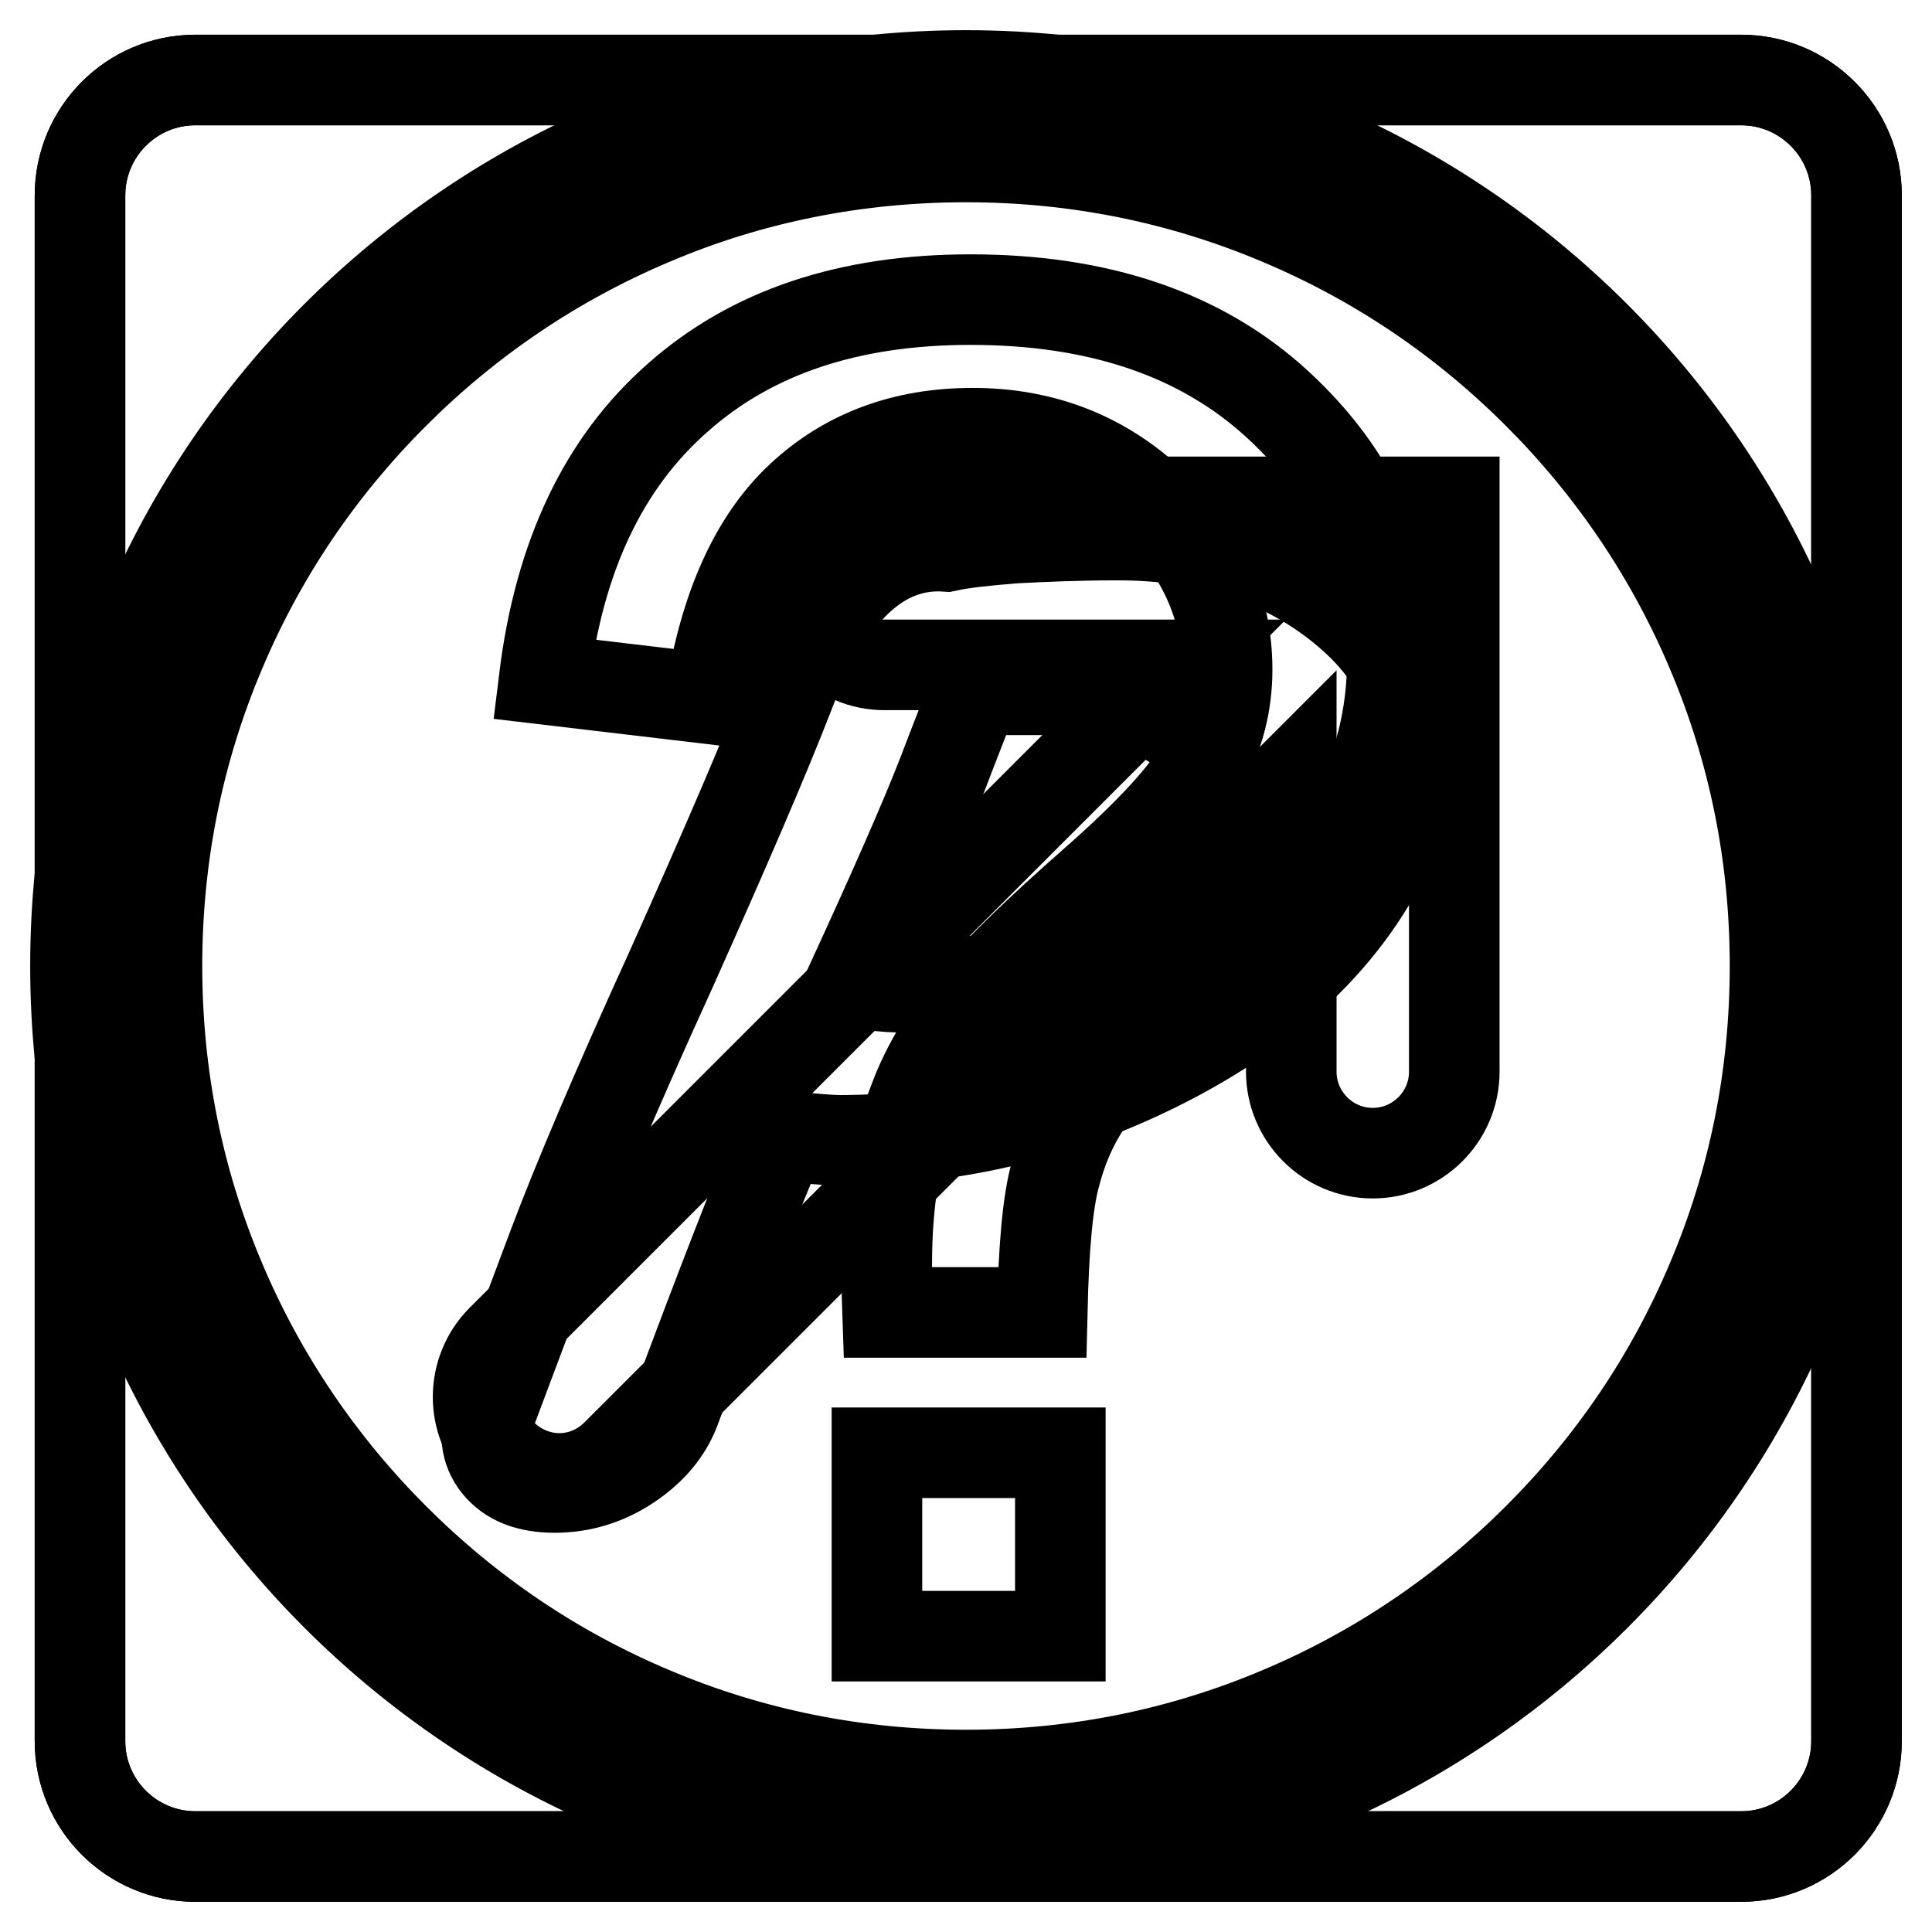
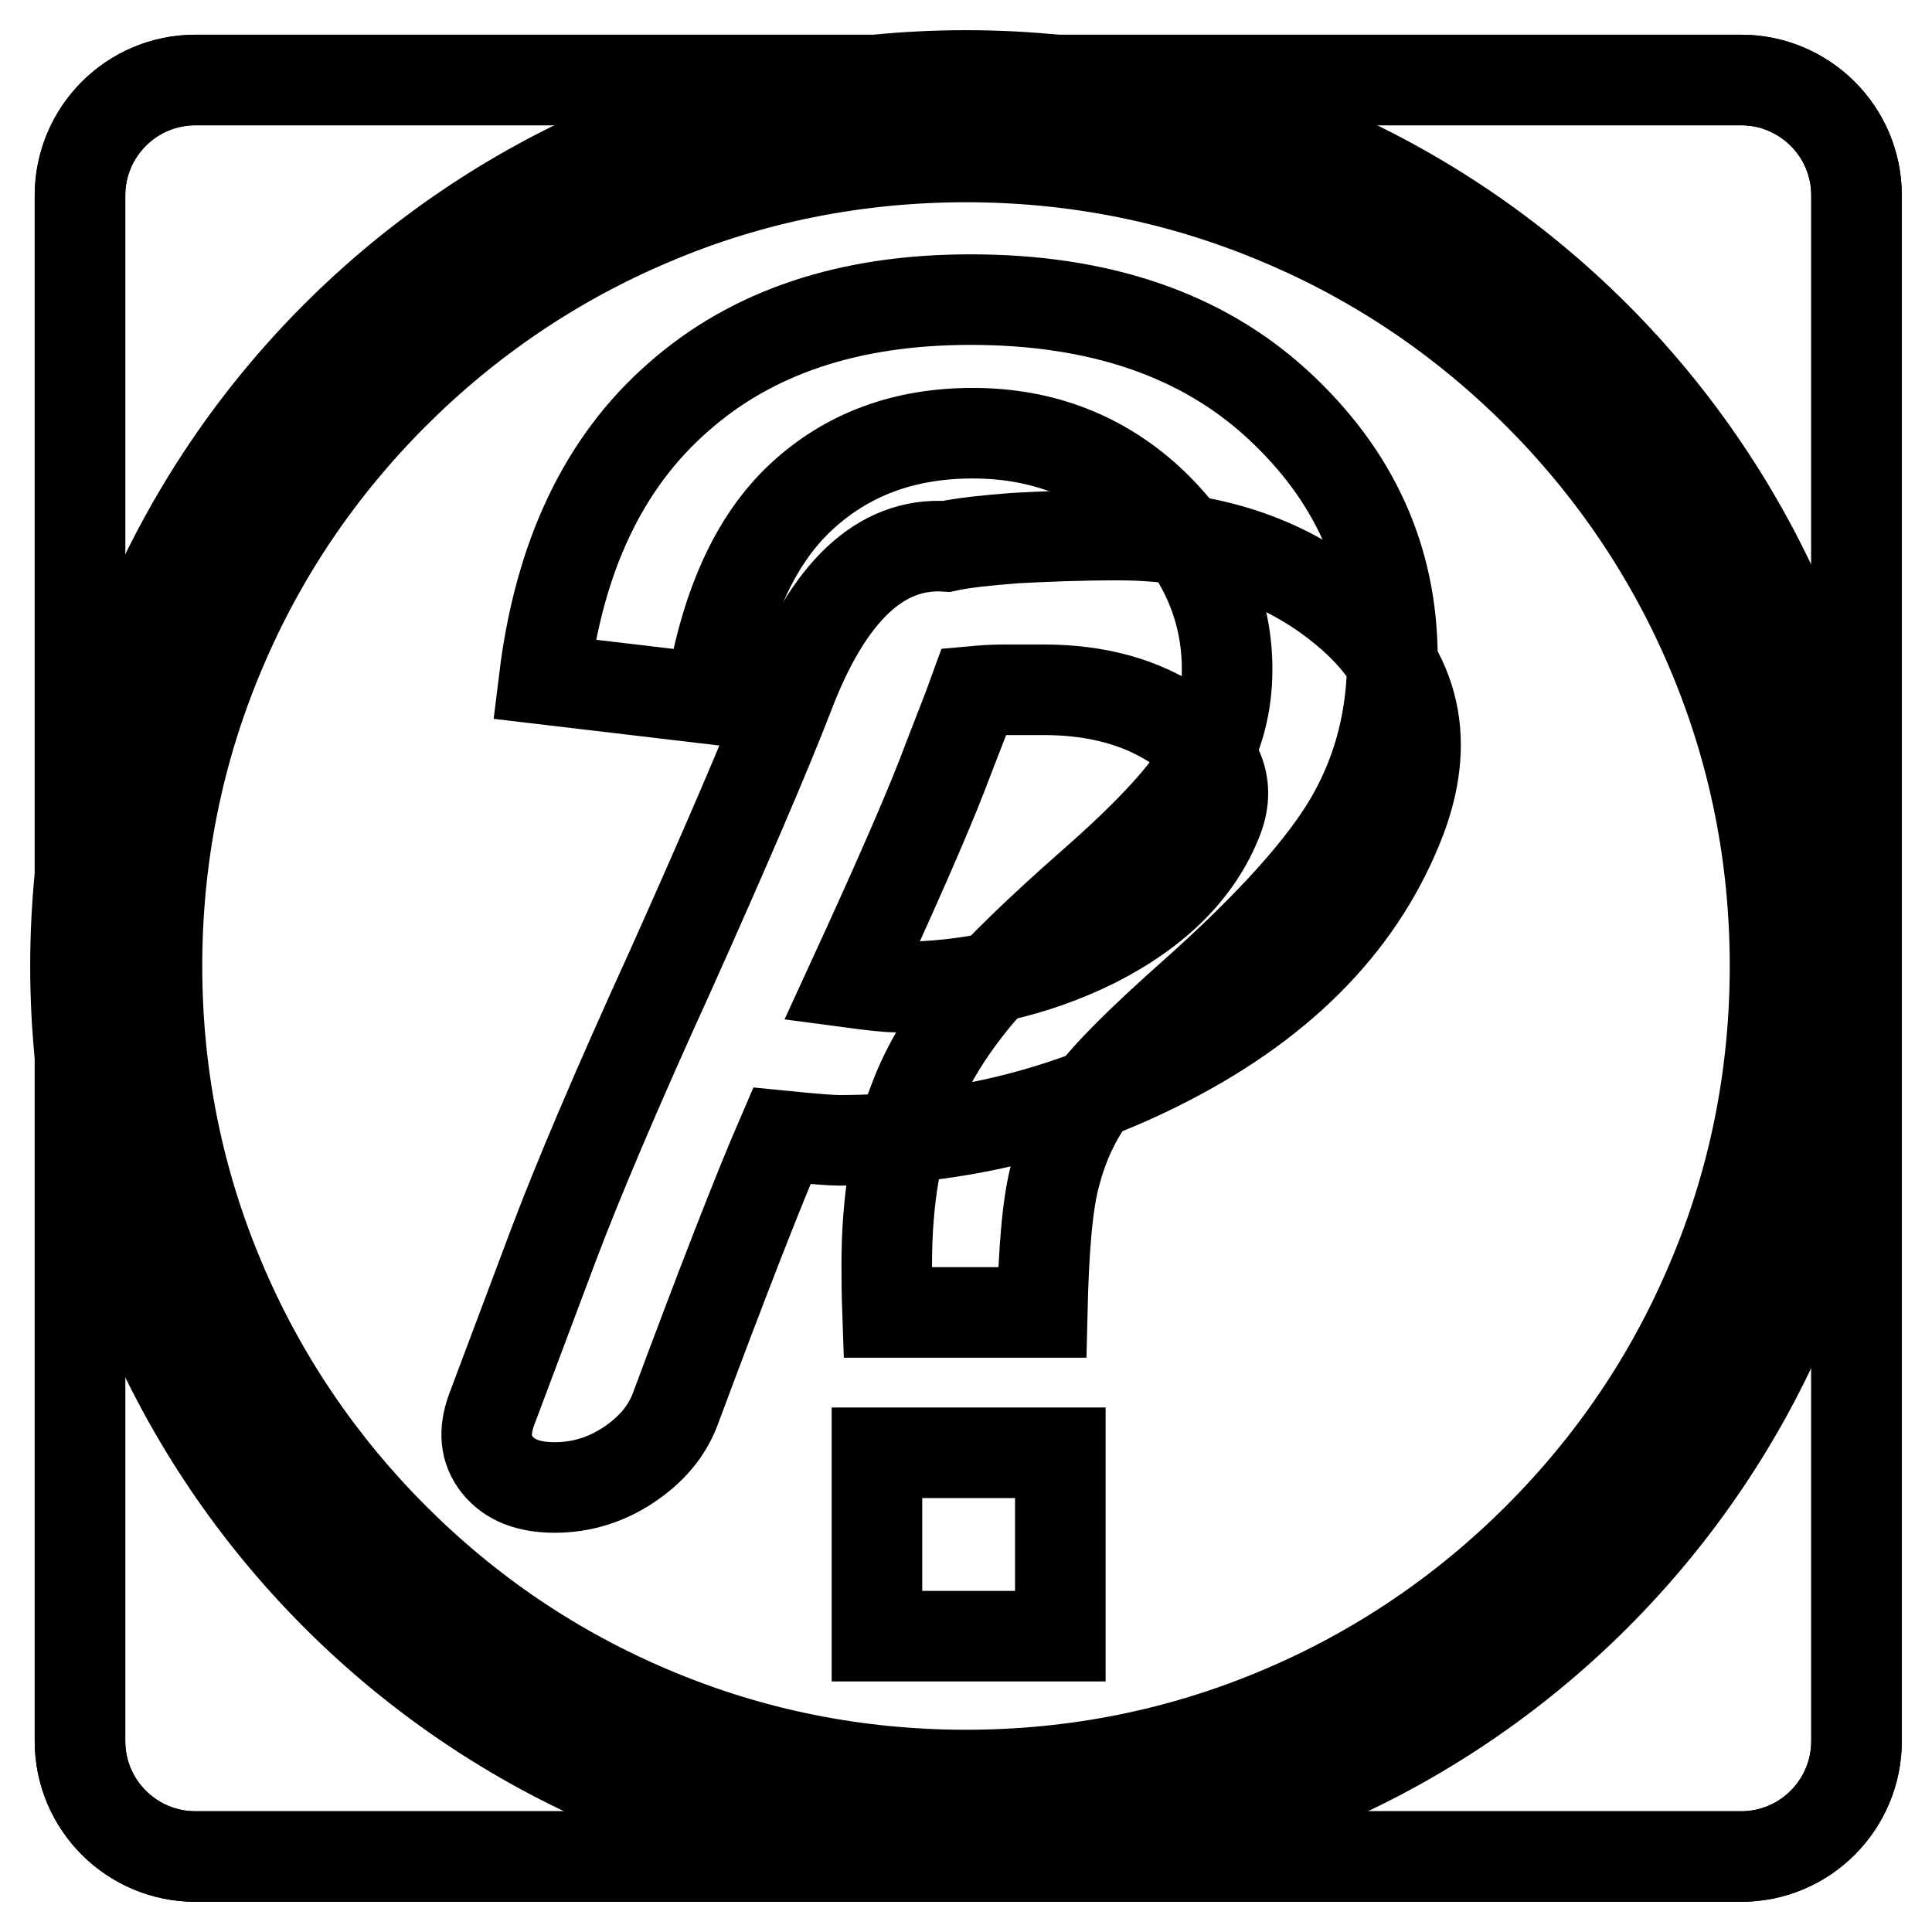
<svg xmlns="http://www.w3.org/2000/svg" version="1.1" x="0px" y="0px" viewBox="0 0 256 256" enable-background="new 0 0 256 256" xml:space="preserve">
  <g>
    <g>
-       <path stroke-width="12" fill-opacity="0" stroke="#000000" d="M181.9,66.5L181.9,66.5h-64.7c-5.9,0-10.8,4.8-10.8,10.8c0,5.9,4.8,10.8,10.8,10.8h38.7l-89.4,89.4c-4.2,4.2-4.2,11,0,15.2c2.1,2.1,4.9,3.2,7.6,3.2c2.8,0,5.5-1.1,7.6-3.2l89.4-89.4V142c0,5.9,4.8,10.8,10.8,10.8c5.9,0,10.8-4.8,10.8-10.8V66.5H181.9L181.9,66.5L181.9,66.5z" />
      <path stroke-width="12" fill-opacity="0" stroke="#000000" d="M128,20.8c14.5,0,28.5,2.8,41.7,8.4c12.8,5.4,24.2,13.1,34.1,23c9.8,9.8,17.6,21.3,23,34.1c5.6,13.2,8.4,27.2,8.4,41.7s-2.8,28.5-8.4,41.7c-5.4,12.8-13.1,24.2-23,34.1c-9.8,9.8-21.3,17.6-34.1,23c-13.2,5.6-27.2,8.4-41.7,8.4c-14.5,0-28.5-2.8-41.7-8.4c-12.8-5.4-24.2-13.1-34.1-23c-9.8-9.8-17.6-21.3-23-34.1c-5.6-13.2-8.4-27.2-8.4-41.7s2.8-28.5,8.4-41.7c5.4-12.8,13.1-24.2,23-34.1c9.8-9.8,21.3-17.6,34.1-23C99.4,23.6,113.5,20.8,128,20.8 M128,10C62.8,10,10,62.8,10,128c0,65.1,52.8,118,118,118c65.1,0,118-52.8,118-118C245.9,62.8,193.1,10,128,10L128,10z" />
      <path stroke-width="12" fill-opacity="0" stroke="#000000" d="M116.2,192.5v24.3h24.3v-24.3H116.2z" />
      <path stroke-width="12" fill-opacity="0" stroke="#000000" d="M179.2,108.2c3.6-6.4,5.3-13.4,5.3-21c0-13.1-5.1-24.3-15.2-33.6c-10.1-9.3-23.7-13.9-40.7-13.9c-16.1,0-29,4.3-38.8,13C80,61.3,74.1,73.7,72.1,90l22,2.6c1.9-12.1,5.9-21,12-26.7c6.1-5.7,13.7-8.5,22.8-8.5c9.4,0,17.4,3.2,23.9,9.4c6.5,6.3,9.8,13.6,9.8,21.9c0,4.6-1.1,8.8-3.3,12.7c-2.2,3.9-7,9.1-14.4,15.6c-7.4,6.5-12.5,11.5-15.4,14.9c-3.9,4.7-6.7,9.3-8.4,13.9c-2.4,6.1-3.6,13.3-3.6,21.7c0,1.4,0,3.6,0.1,6.4h20.5c0.2-8.5,0.7-14.7,1.8-18.5c1-3.8,2.6-7.2,4.7-10.1c2.1-2.9,6.7-7.5,13.7-13.7C168.6,122.4,175.6,114.6,179.2,108.2L179.2,108.2z" />
      <path stroke-width="12" fill-opacity="0" stroke="#000000" d="M246,230.7c0,8.4-6.8,15.3-15.3,15.3H25.9c-8.4,0-15.3-6.8-15.3-15.3V25.9c0-8.4,6.8-15.3,15.3-15.3h204.8c8.4,0,15.3,6.8,15.3,15.3V230.7z" />
      <path stroke-width="12" fill-opacity="0" stroke="#000000" d="M111.2,151.1c-1.1,0-3.6-0.2-7.6-0.6c-3.2,7.4-7.9,19.5-14.2,36.4c-1.1,2.8-3.1,5.2-6.1,7.2c-3,2-6.3,3-9.8,3c-3.5,0-6-1-7.6-3c-1.6-2-1.8-4.4-0.8-7.2l8.3-22.1c3.1-8.2,8.2-20.3,15.5-36.3c7.3-16.3,12.5-28.4,15.6-36.4c5.2-13.7,12.2-20.3,20.9-19.7c2.3-0.5,5.3-0.8,9.1-1.1c3.8-0.2,8.3-0.4,13.6-0.4c12.1,0,22.2,3.3,30.2,10c9,7.5,11.4,16.6,7.4,27.4c-5.1,13.5-15.4,24.2-30.9,32.2C141.1,147.6,126.5,151.1,111.2,151.1z M138.3,91.4c-2,0-3.7,0-5.3,0c-1.5,0-2.8,0.1-3.9,0.2c-0.9,2.5-2.4,6.2-4.3,11.2c-2.3,5.9-6.3,15-12,27.4c3,0.4,5,0.6,6,0.6c9.6,0,18.3-2,26.2-5.9c8.3-4.2,13.8-9.7,16.4-16.5c1.7-4.5,0-8.5-5-11.9C151.5,93.1,145.5,91.4,138.3,91.4z" />
      <path stroke-width="12" fill-opacity="0" stroke="#000000" d="M246,230.7c0,8.4-6.8,15.3-15.3,15.3H25.9c-8.4,0-15.3-6.8-15.3-15.3V25.9c0-8.4,6.8-15.3,15.3-15.3h204.8c8.4,0,15.3,6.8,15.3,15.3V230.7z" />
    </g>
  </g>
</svg>